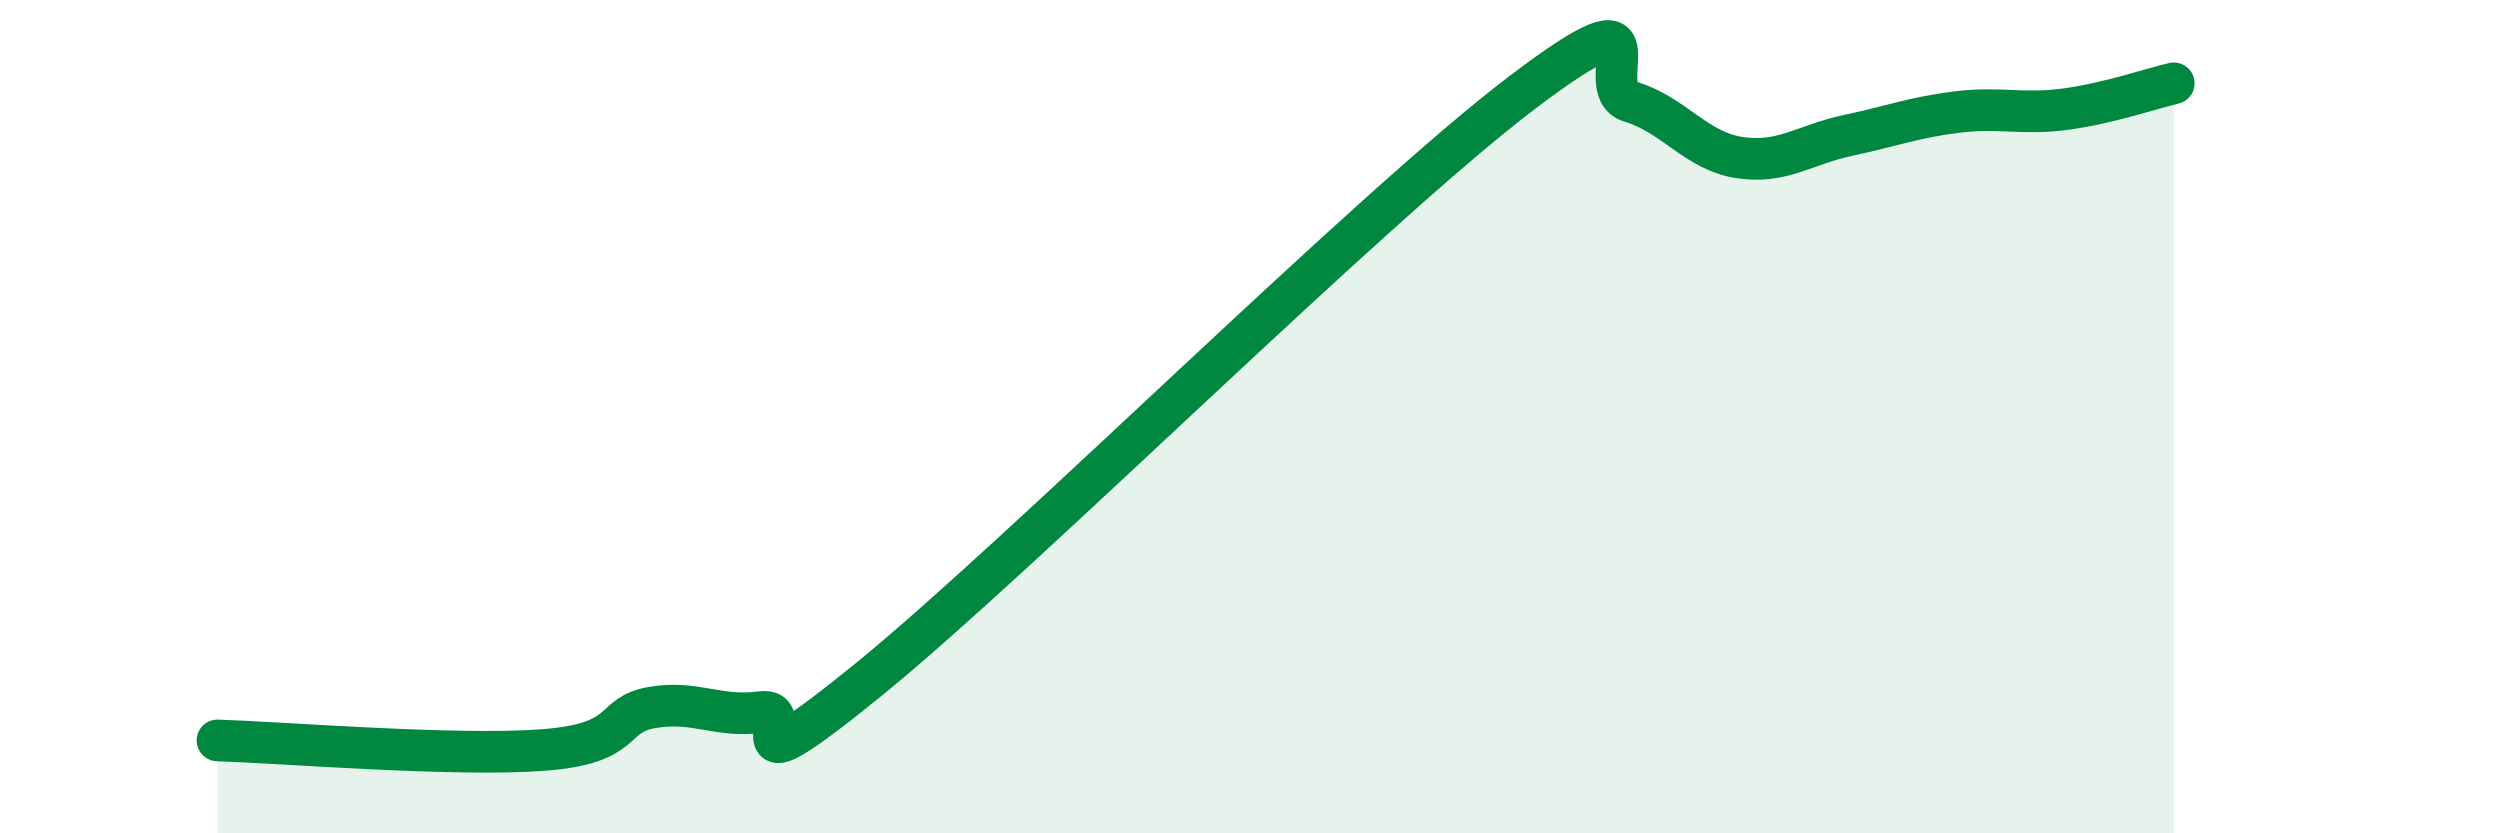
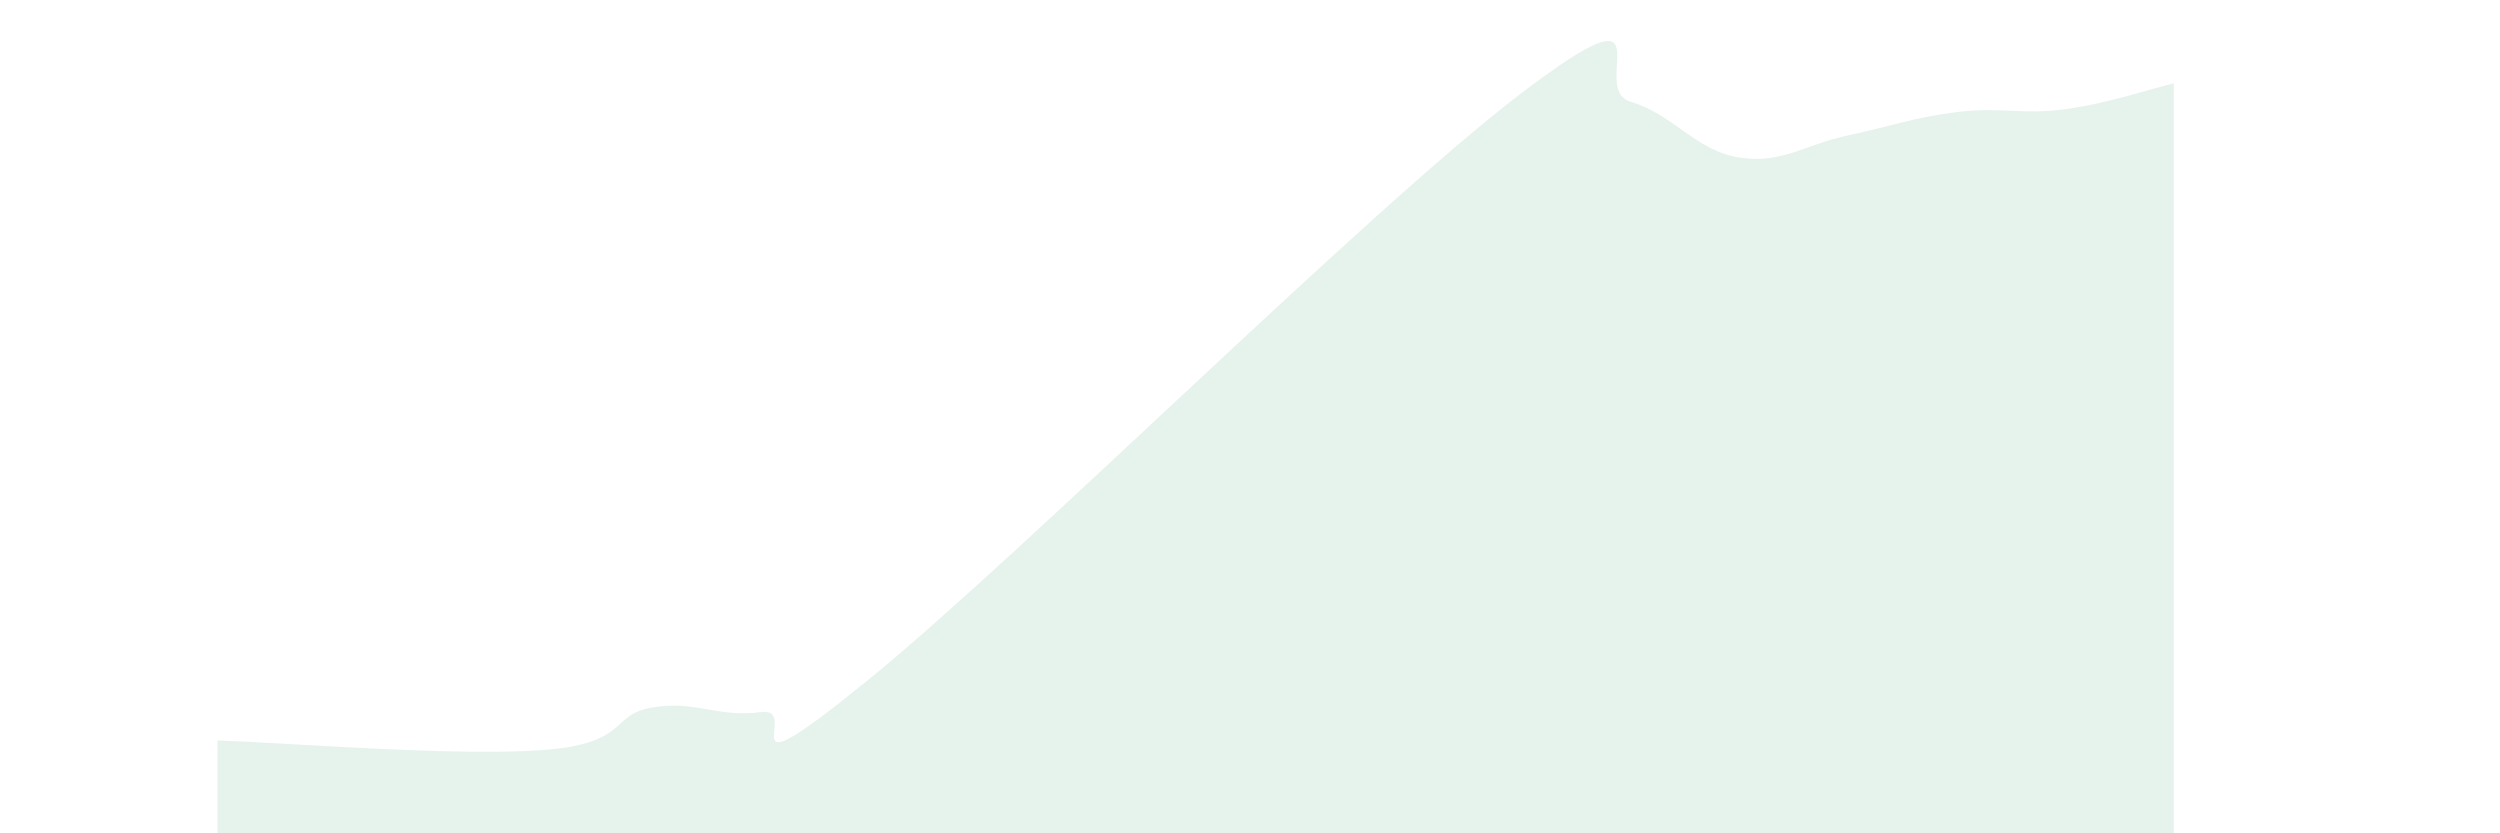
<svg xmlns="http://www.w3.org/2000/svg" width="60" height="20" viewBox="0 0 60 20">
  <path d="M 5.22,17.77 C 6.78,17.82 10.95,18.16 13.04,18 C 15.13,17.84 14.61,17.16 15.65,16.98 C 16.69,16.8 17.22,17.23 18.26,17.09 C 19.3,16.95 17.22,19.26 20.87,16.29 C 24.52,13.32 32.87,5 36.52,2.23 C 40.17,-0.54 38.09,2.13 39.13,2.44 C 40.17,2.75 40.7,3.62 41.74,3.78 C 42.78,3.94 43.31,3.47 44.35,3.25 C 45.39,3.03 45.92,2.82 46.96,2.69 C 48,2.56 48.53,2.76 49.57,2.62 C 50.61,2.48 51.65,2.12 52.17,2L52.17 20L5.22 20Z" fill="#008740" opacity="0.1" stroke-linecap="round" stroke-linejoin="round" />
-   <path d="M 5.22,17.77 C 6.78,17.82 10.95,18.16 13.04,18 C 15.13,17.84 14.61,17.16 15.65,16.98 C 16.69,16.8 17.22,17.23 18.26,17.09 C 19.3,16.95 17.22,19.26 20.87,16.29 C 24.52,13.32 32.87,5 36.52,2.23 C 40.17,-0.54 38.09,2.13 39.13,2.44 C 40.17,2.75 40.7,3.62 41.74,3.78 C 42.78,3.94 43.31,3.47 44.35,3.25 C 45.39,3.03 45.92,2.82 46.96,2.69 C 48,2.56 48.53,2.76 49.57,2.62 C 50.61,2.48 51.65,2.12 52.17,2" stroke="#008740" stroke-width="1" fill="none" stroke-linecap="round" stroke-linejoin="round" />
</svg>